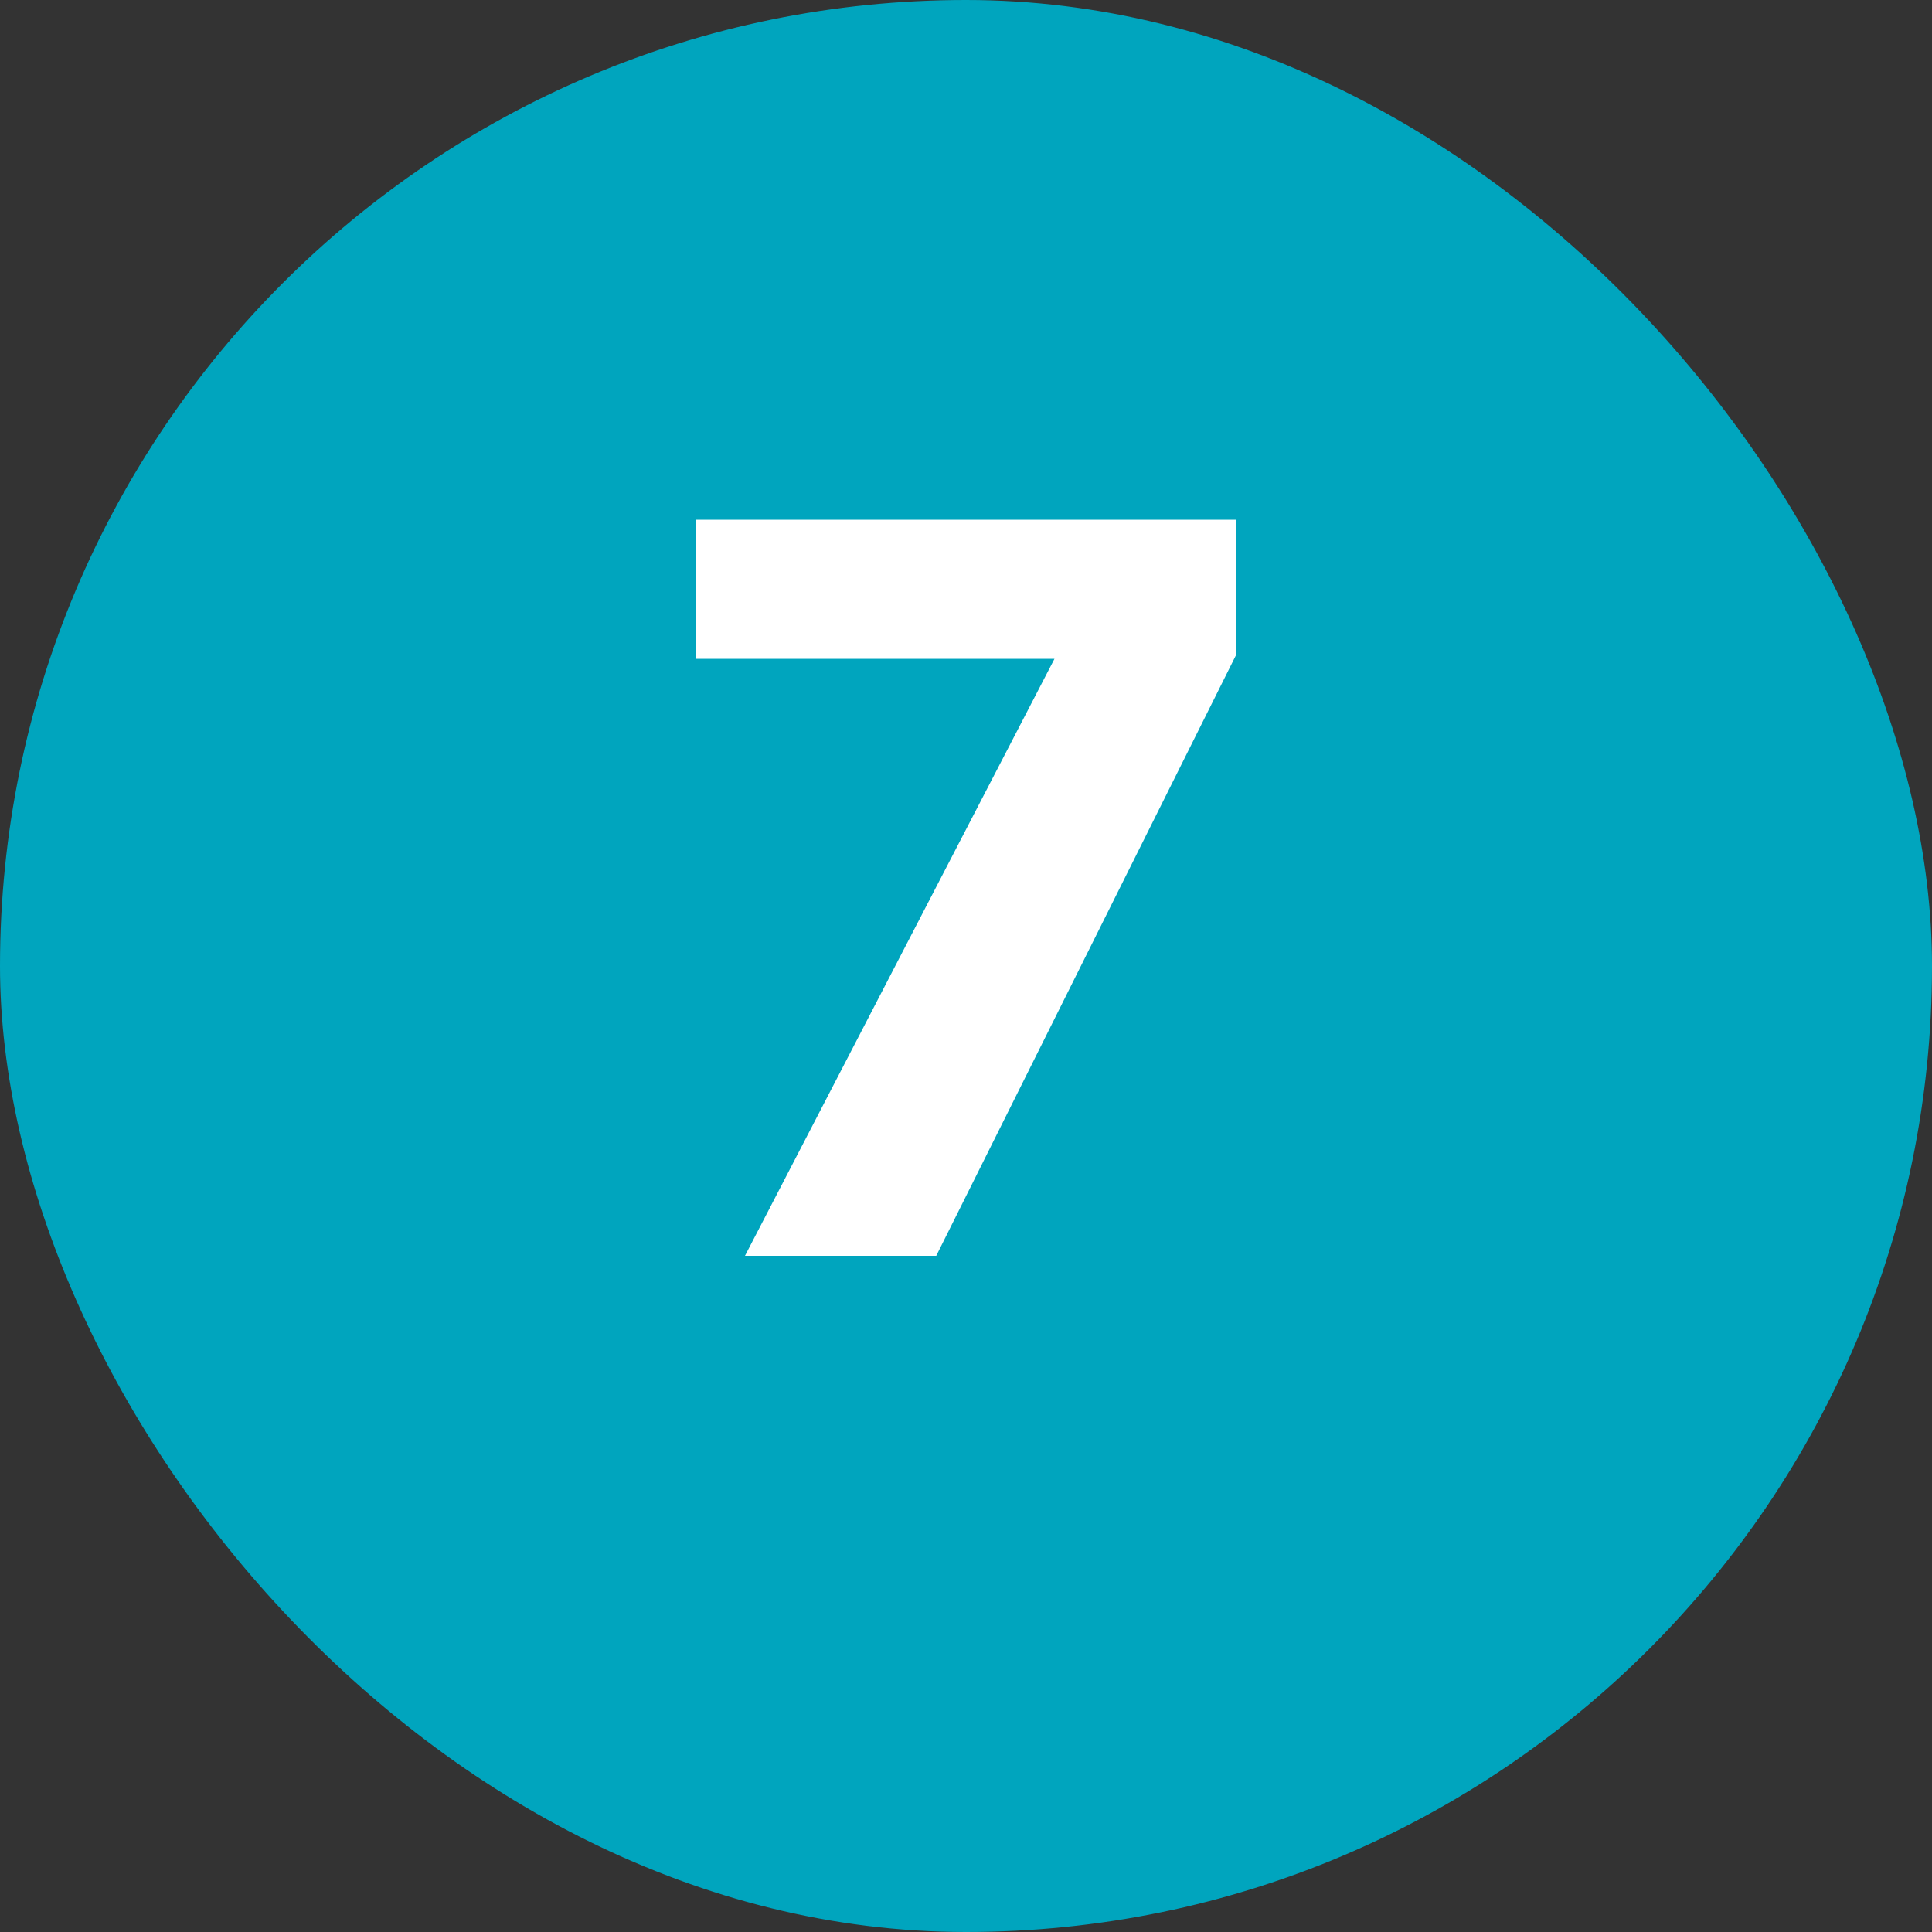
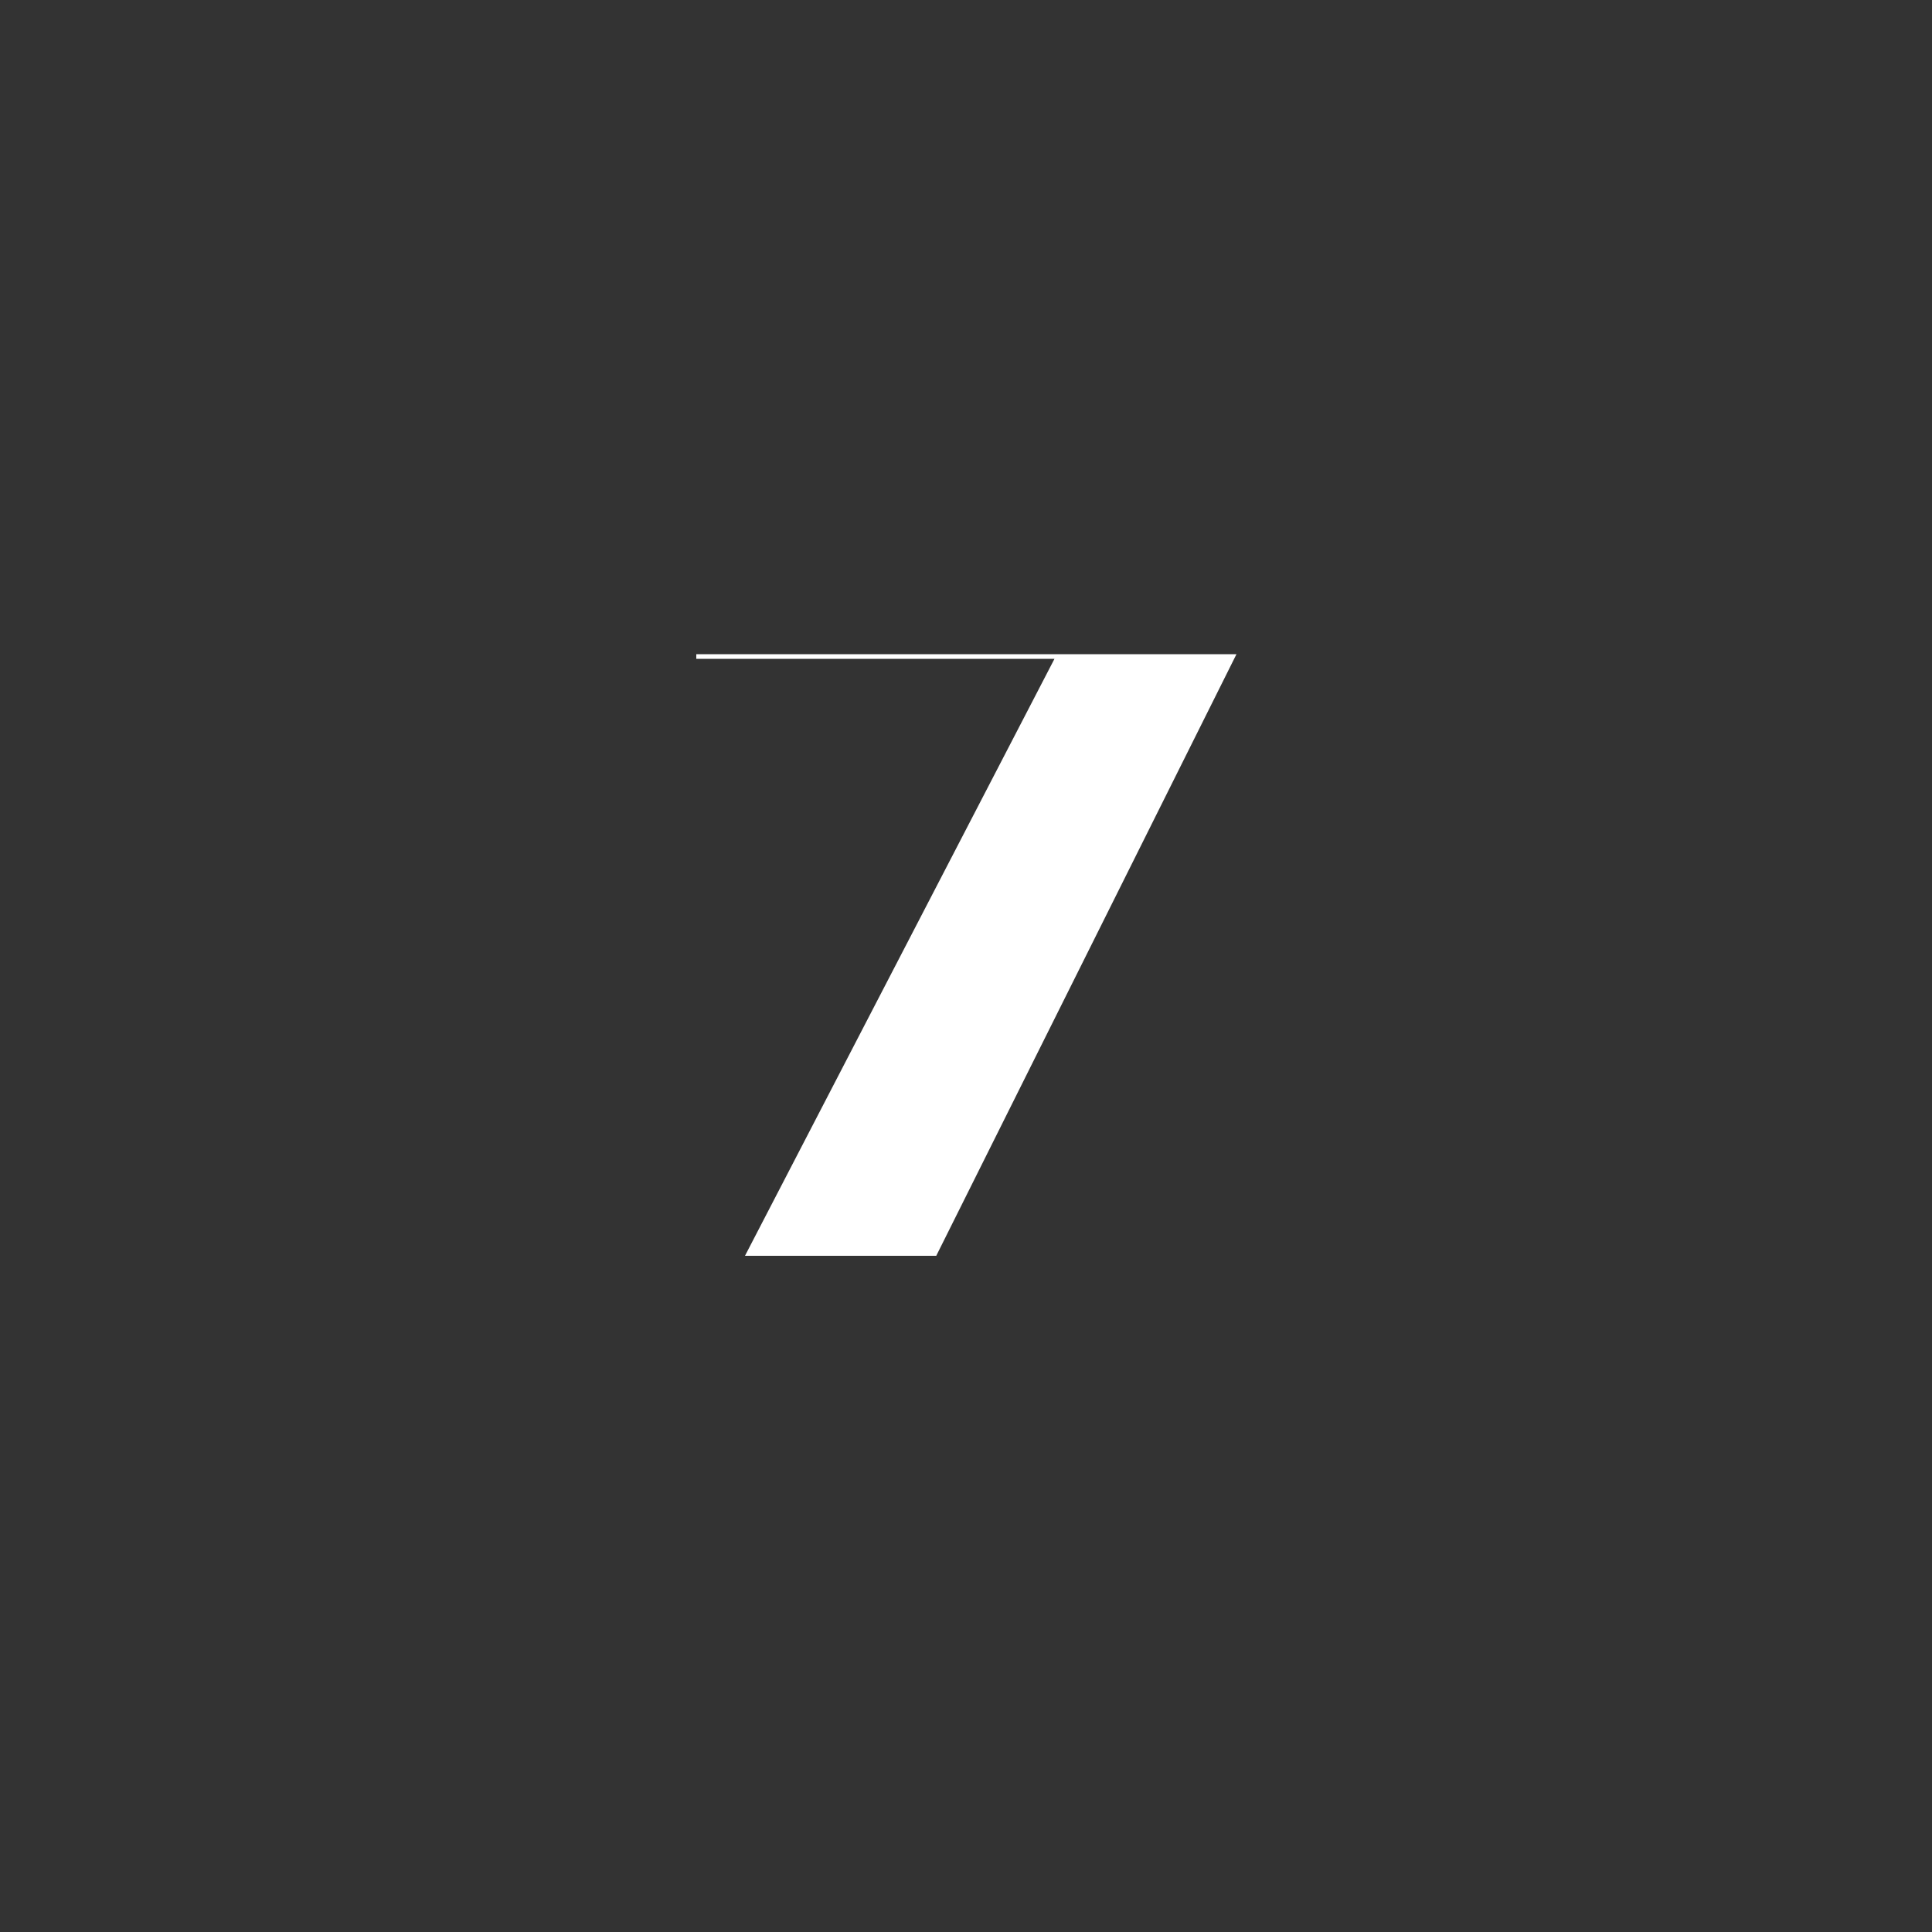
<svg xmlns="http://www.w3.org/2000/svg" width="40" height="40" viewBox="0 0 40 40" fill="none">
  <rect x="0" y="0" width="40" height="40" fill="#333333" stroke="none" />
-   <rect width="40" height="40" rx="20" fill="#00A5BE" />
-   <path d="M25.6 13.544V10.76H14.416V13.64H21.832L15.424 26H19.384L25.6 13.544Z" fill="white" />
+   <path d="M25.6 13.544H14.416V13.64H21.832L15.424 26H19.384L25.6 13.544Z" fill="white" />
</svg>